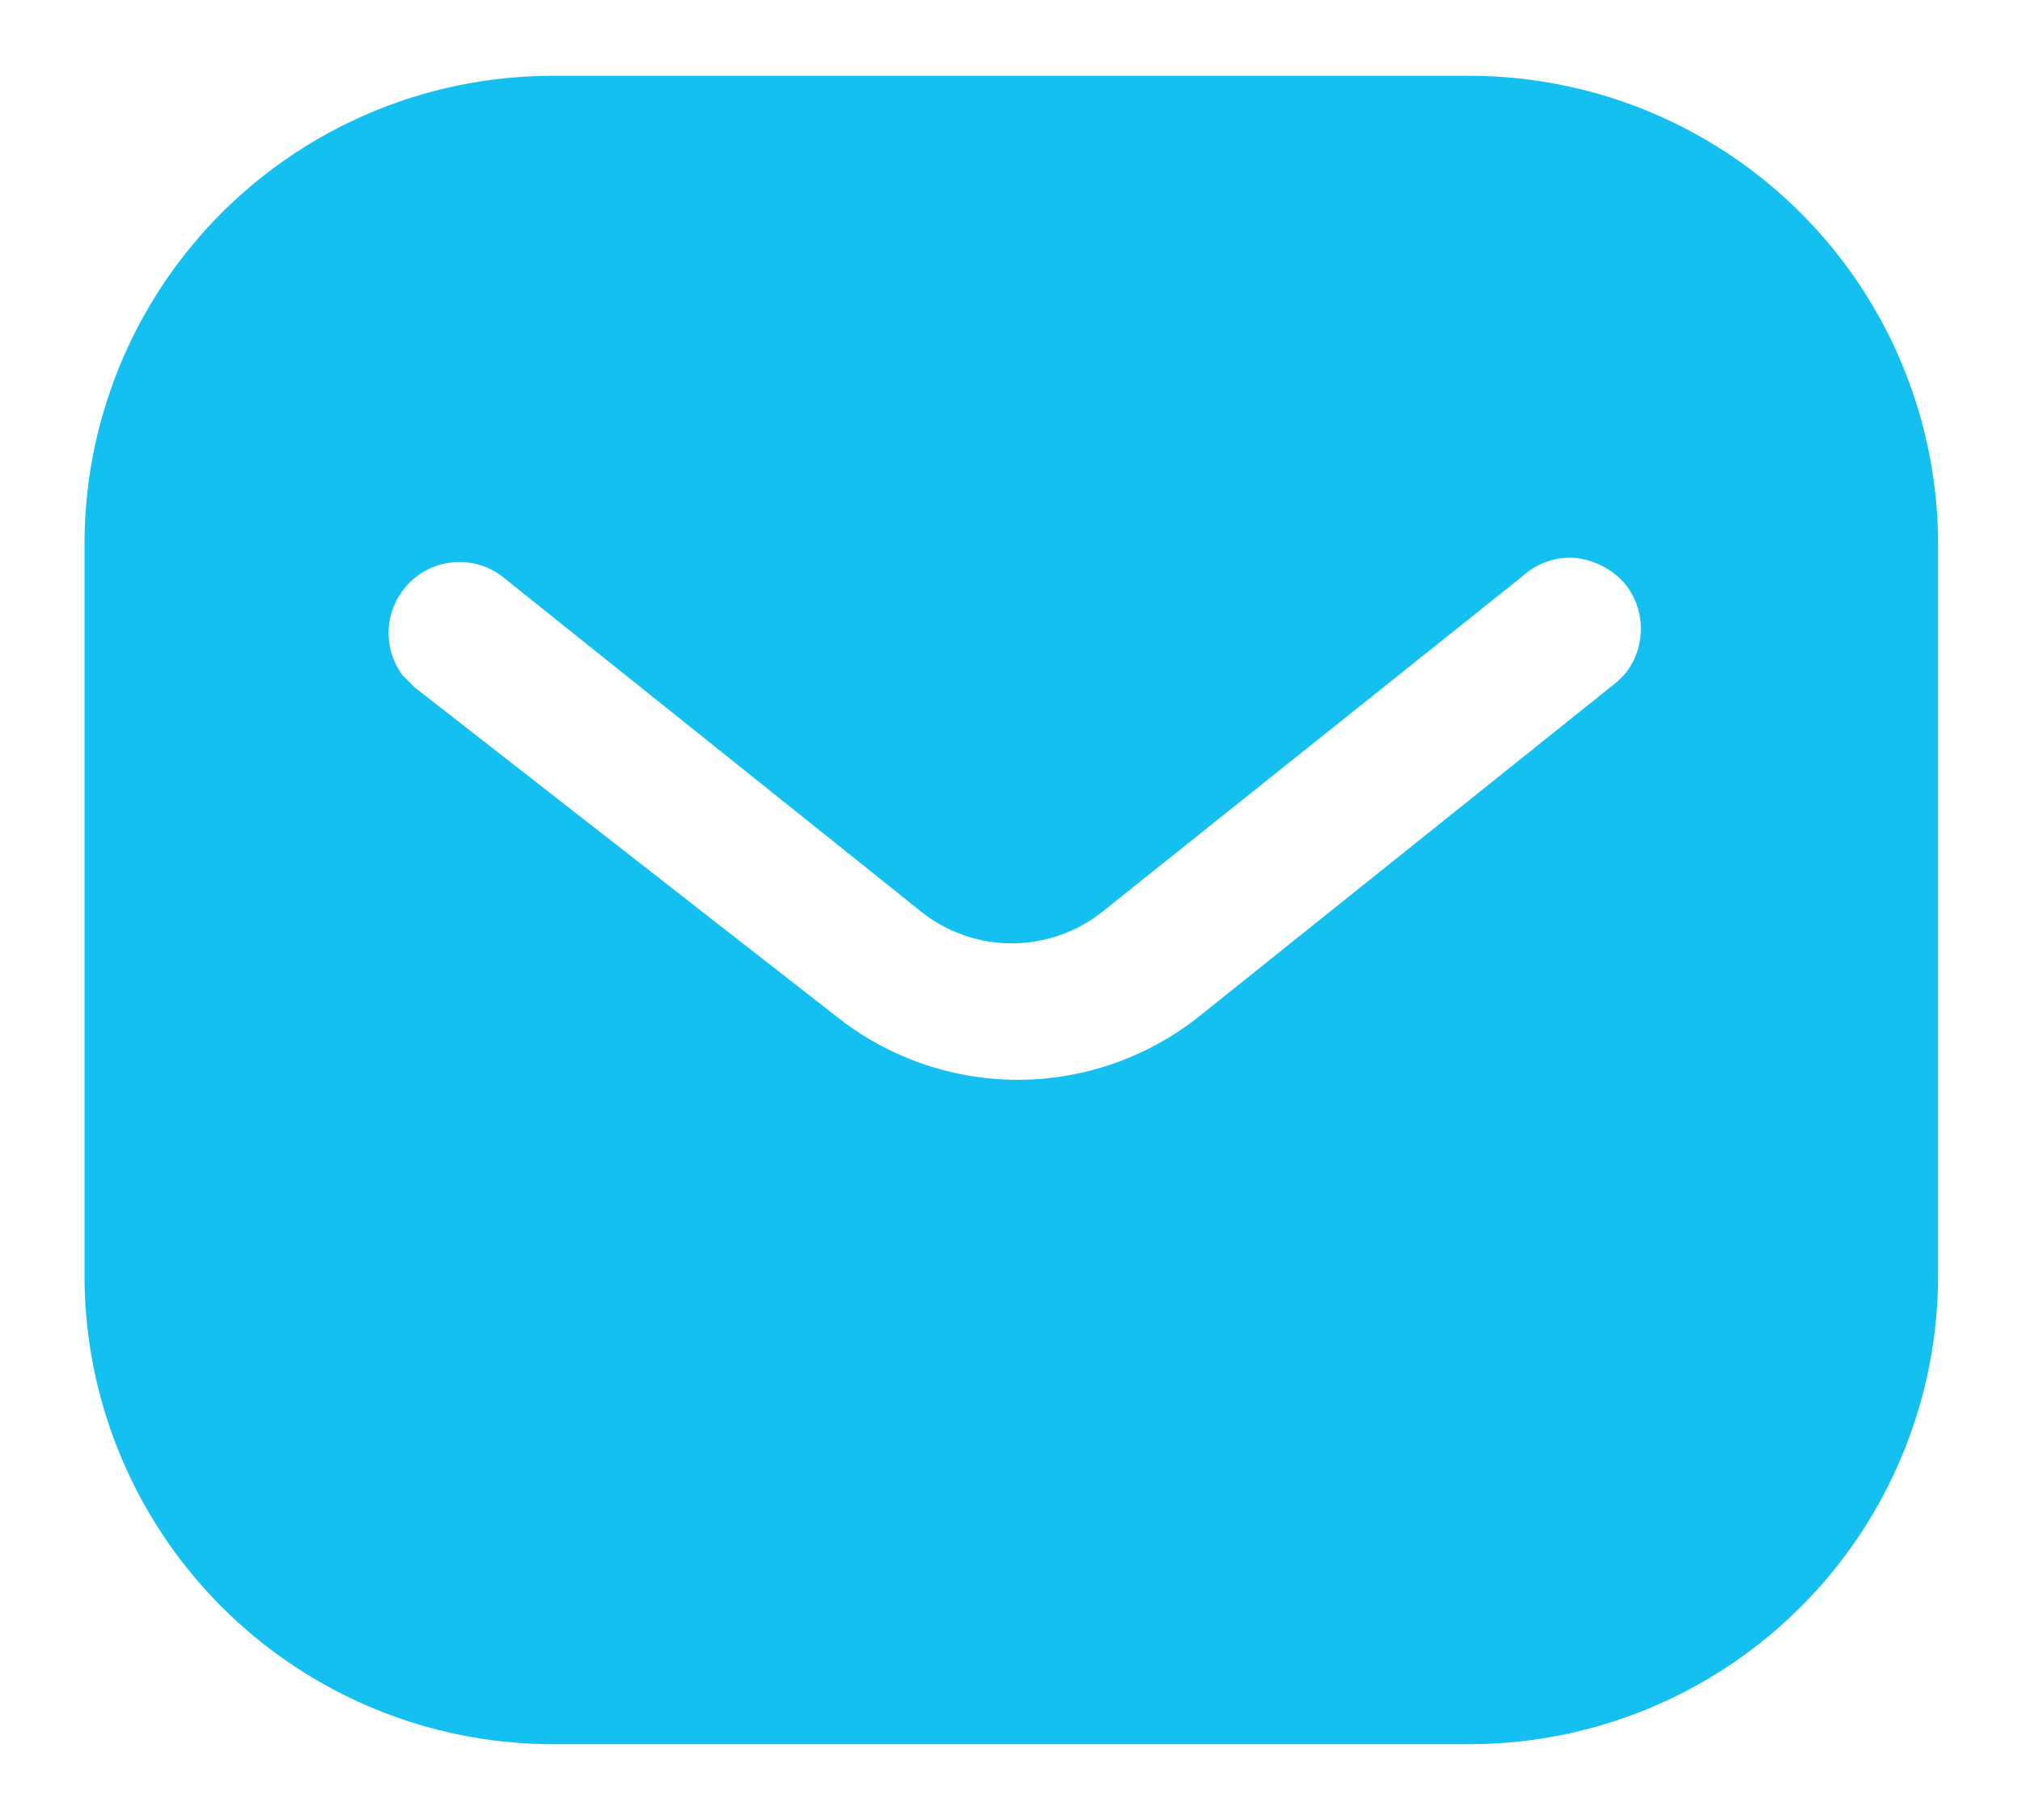
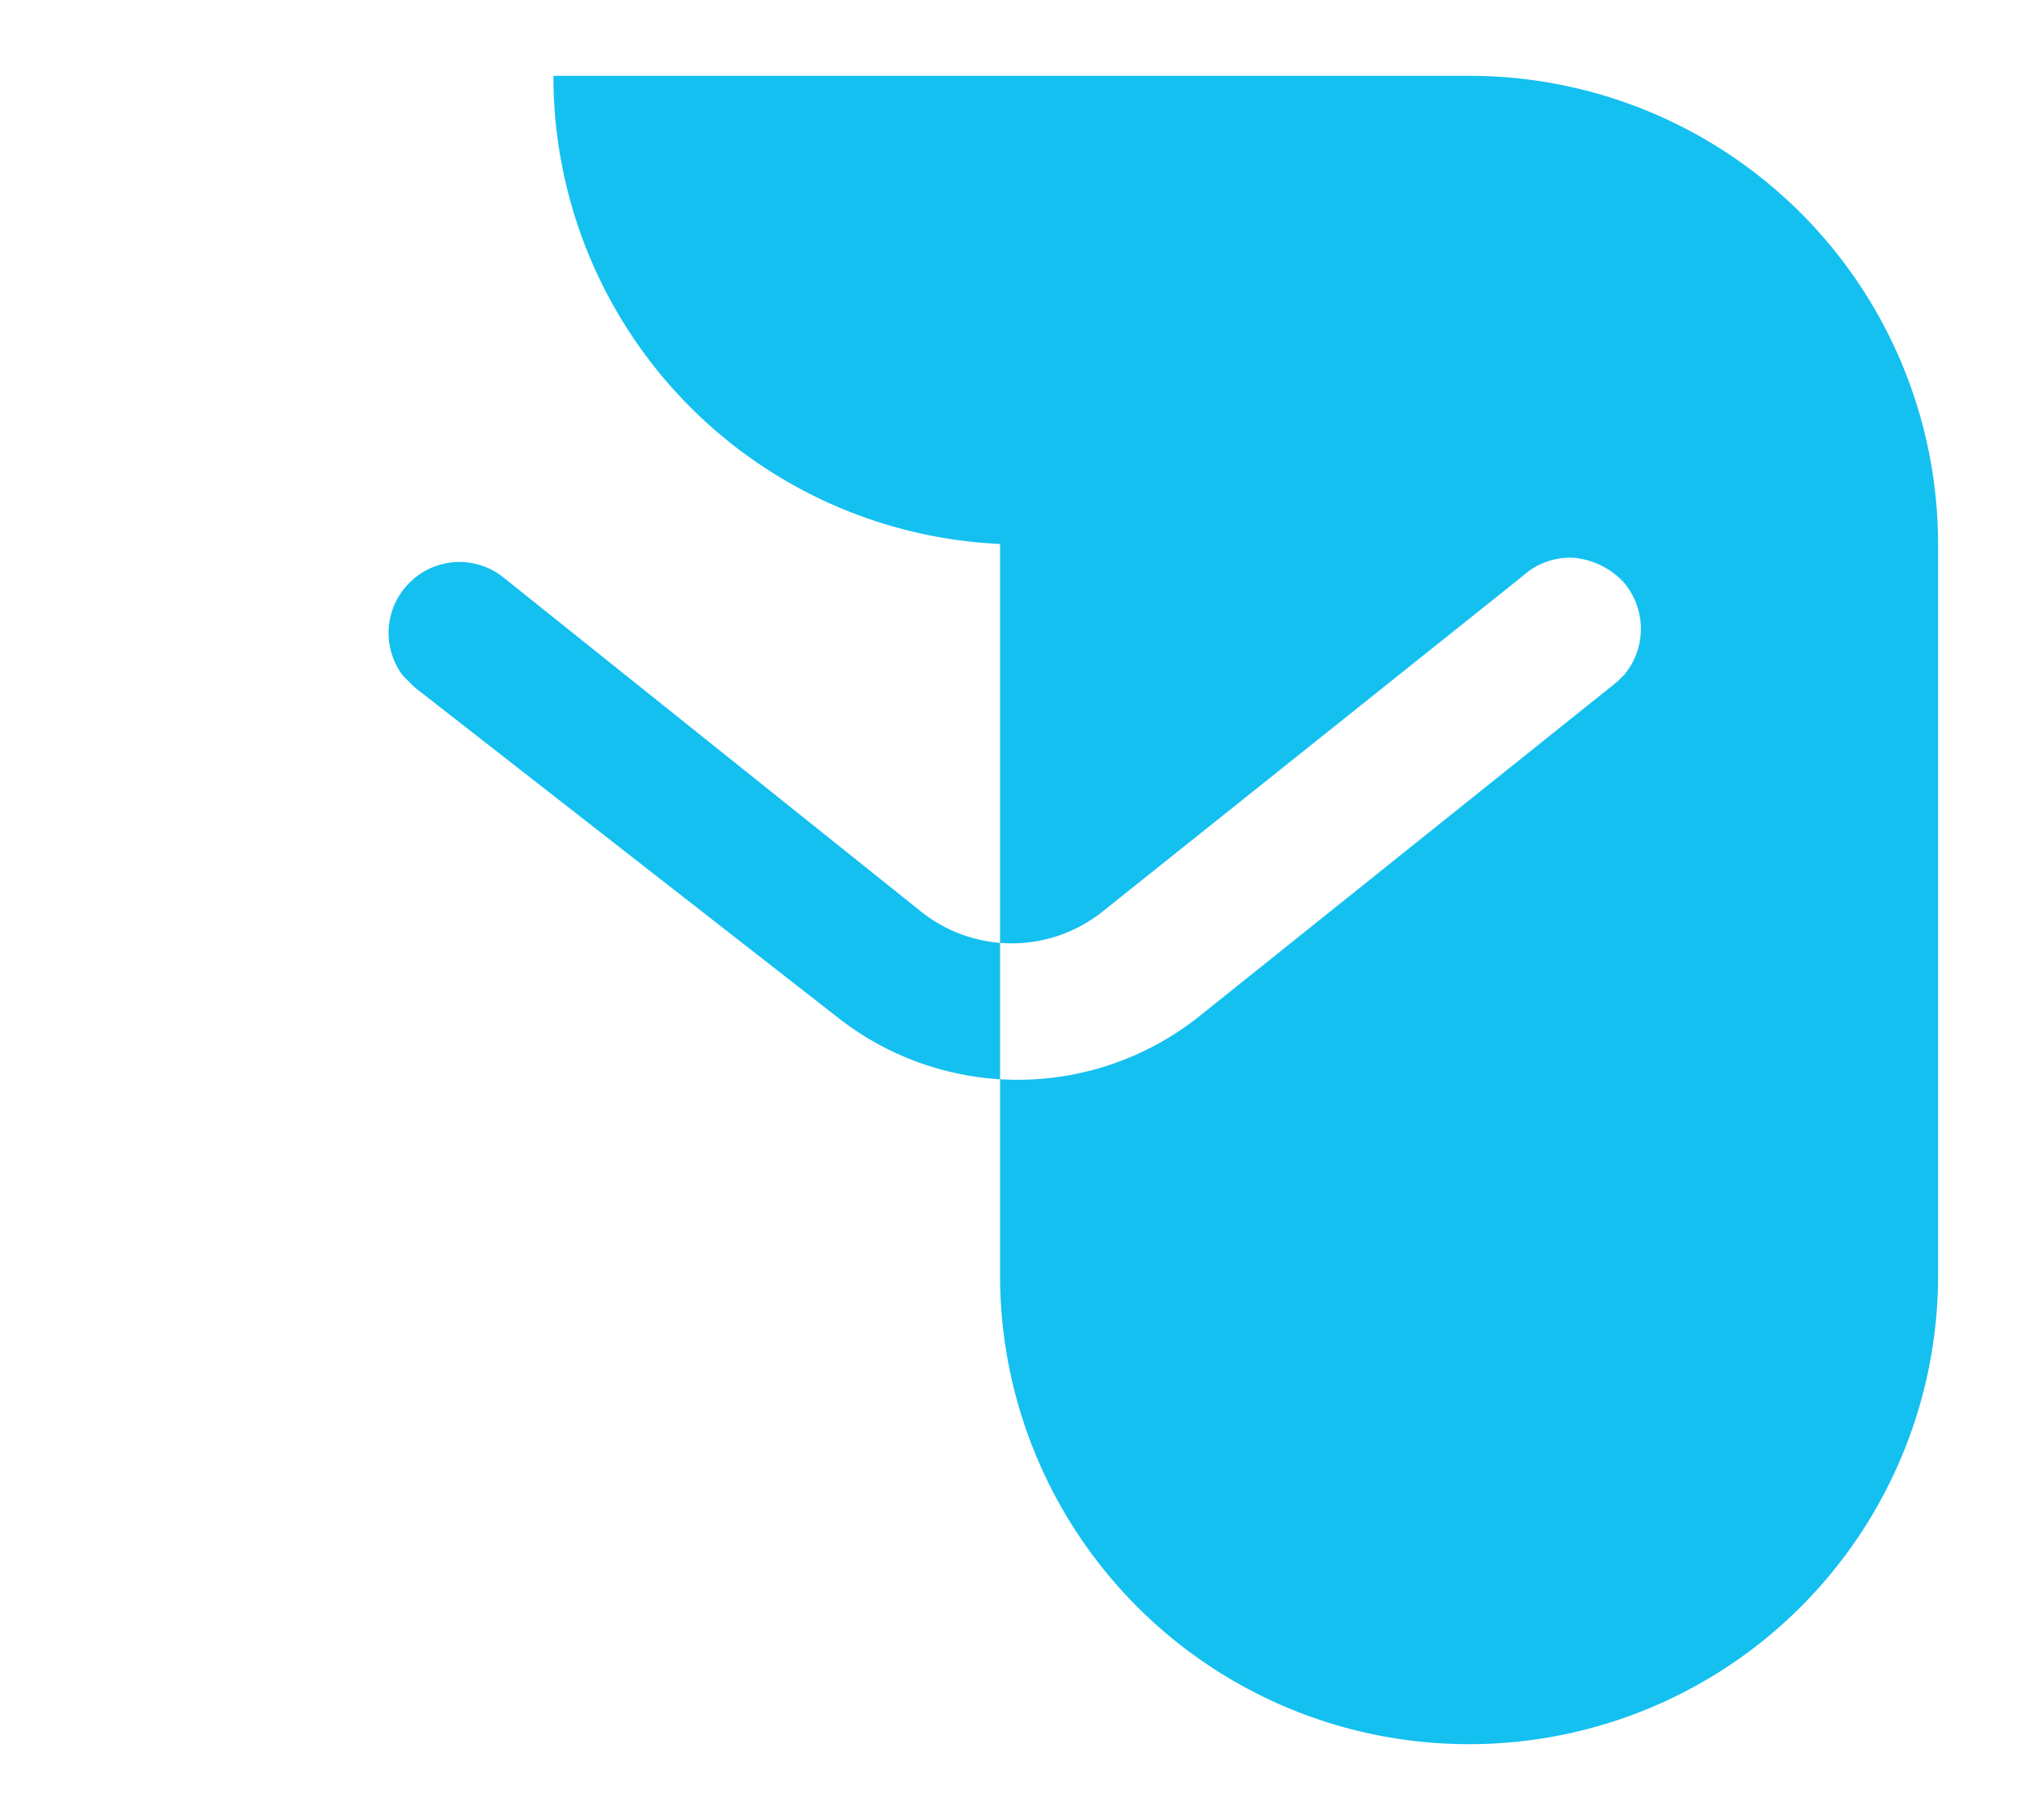
<svg xmlns="http://www.w3.org/2000/svg" width="20" height="18" fill="none">
-   <path fill-rule="evenodd" clip-rule="evenodd" d="M14.53.75a4.635 4.635 0 014.64 4.63v7.24a4.637 4.637 0 01-4.64 4.63H5.474a4.635 4.635 0 01-4.638-4.63V5.38A4.63 4.63 0 015.474.75h9.056zm1.464 5.995l.073-.073a.709.709 0 00-.01-.917.77.77 0 00-.485-.238.697.697 0 00-.514.183L10.925 9a1.44 1.44 0 01-1.834 0L4.966 5.7a.697.697 0 00-.916.064.7.7 0 00-.066.917l.12.119 4.171 3.254a2.881 2.881 0 003.584 0l4.135-3.31z" fill="#14C0EF" />
+   <path fill-rule="evenodd" clip-rule="evenodd" d="M14.53.75a4.635 4.635 0 014.64 4.63v7.24a4.637 4.637 0 01-4.64 4.63a4.635 4.635 0 01-4.638-4.63V5.38A4.63 4.63 0 015.474.75h9.056zm1.464 5.995l.073-.073a.709.709 0 00-.01-.917.77.77 0 00-.485-.238.697.697 0 00-.514.183L10.925 9a1.44 1.44 0 01-1.834 0L4.966 5.7a.697.697 0 00-.916.064.7.7 0 00-.066.917l.12.119 4.171 3.254a2.881 2.881 0 003.584 0l4.135-3.31z" fill="#14C0EF" />
</svg>